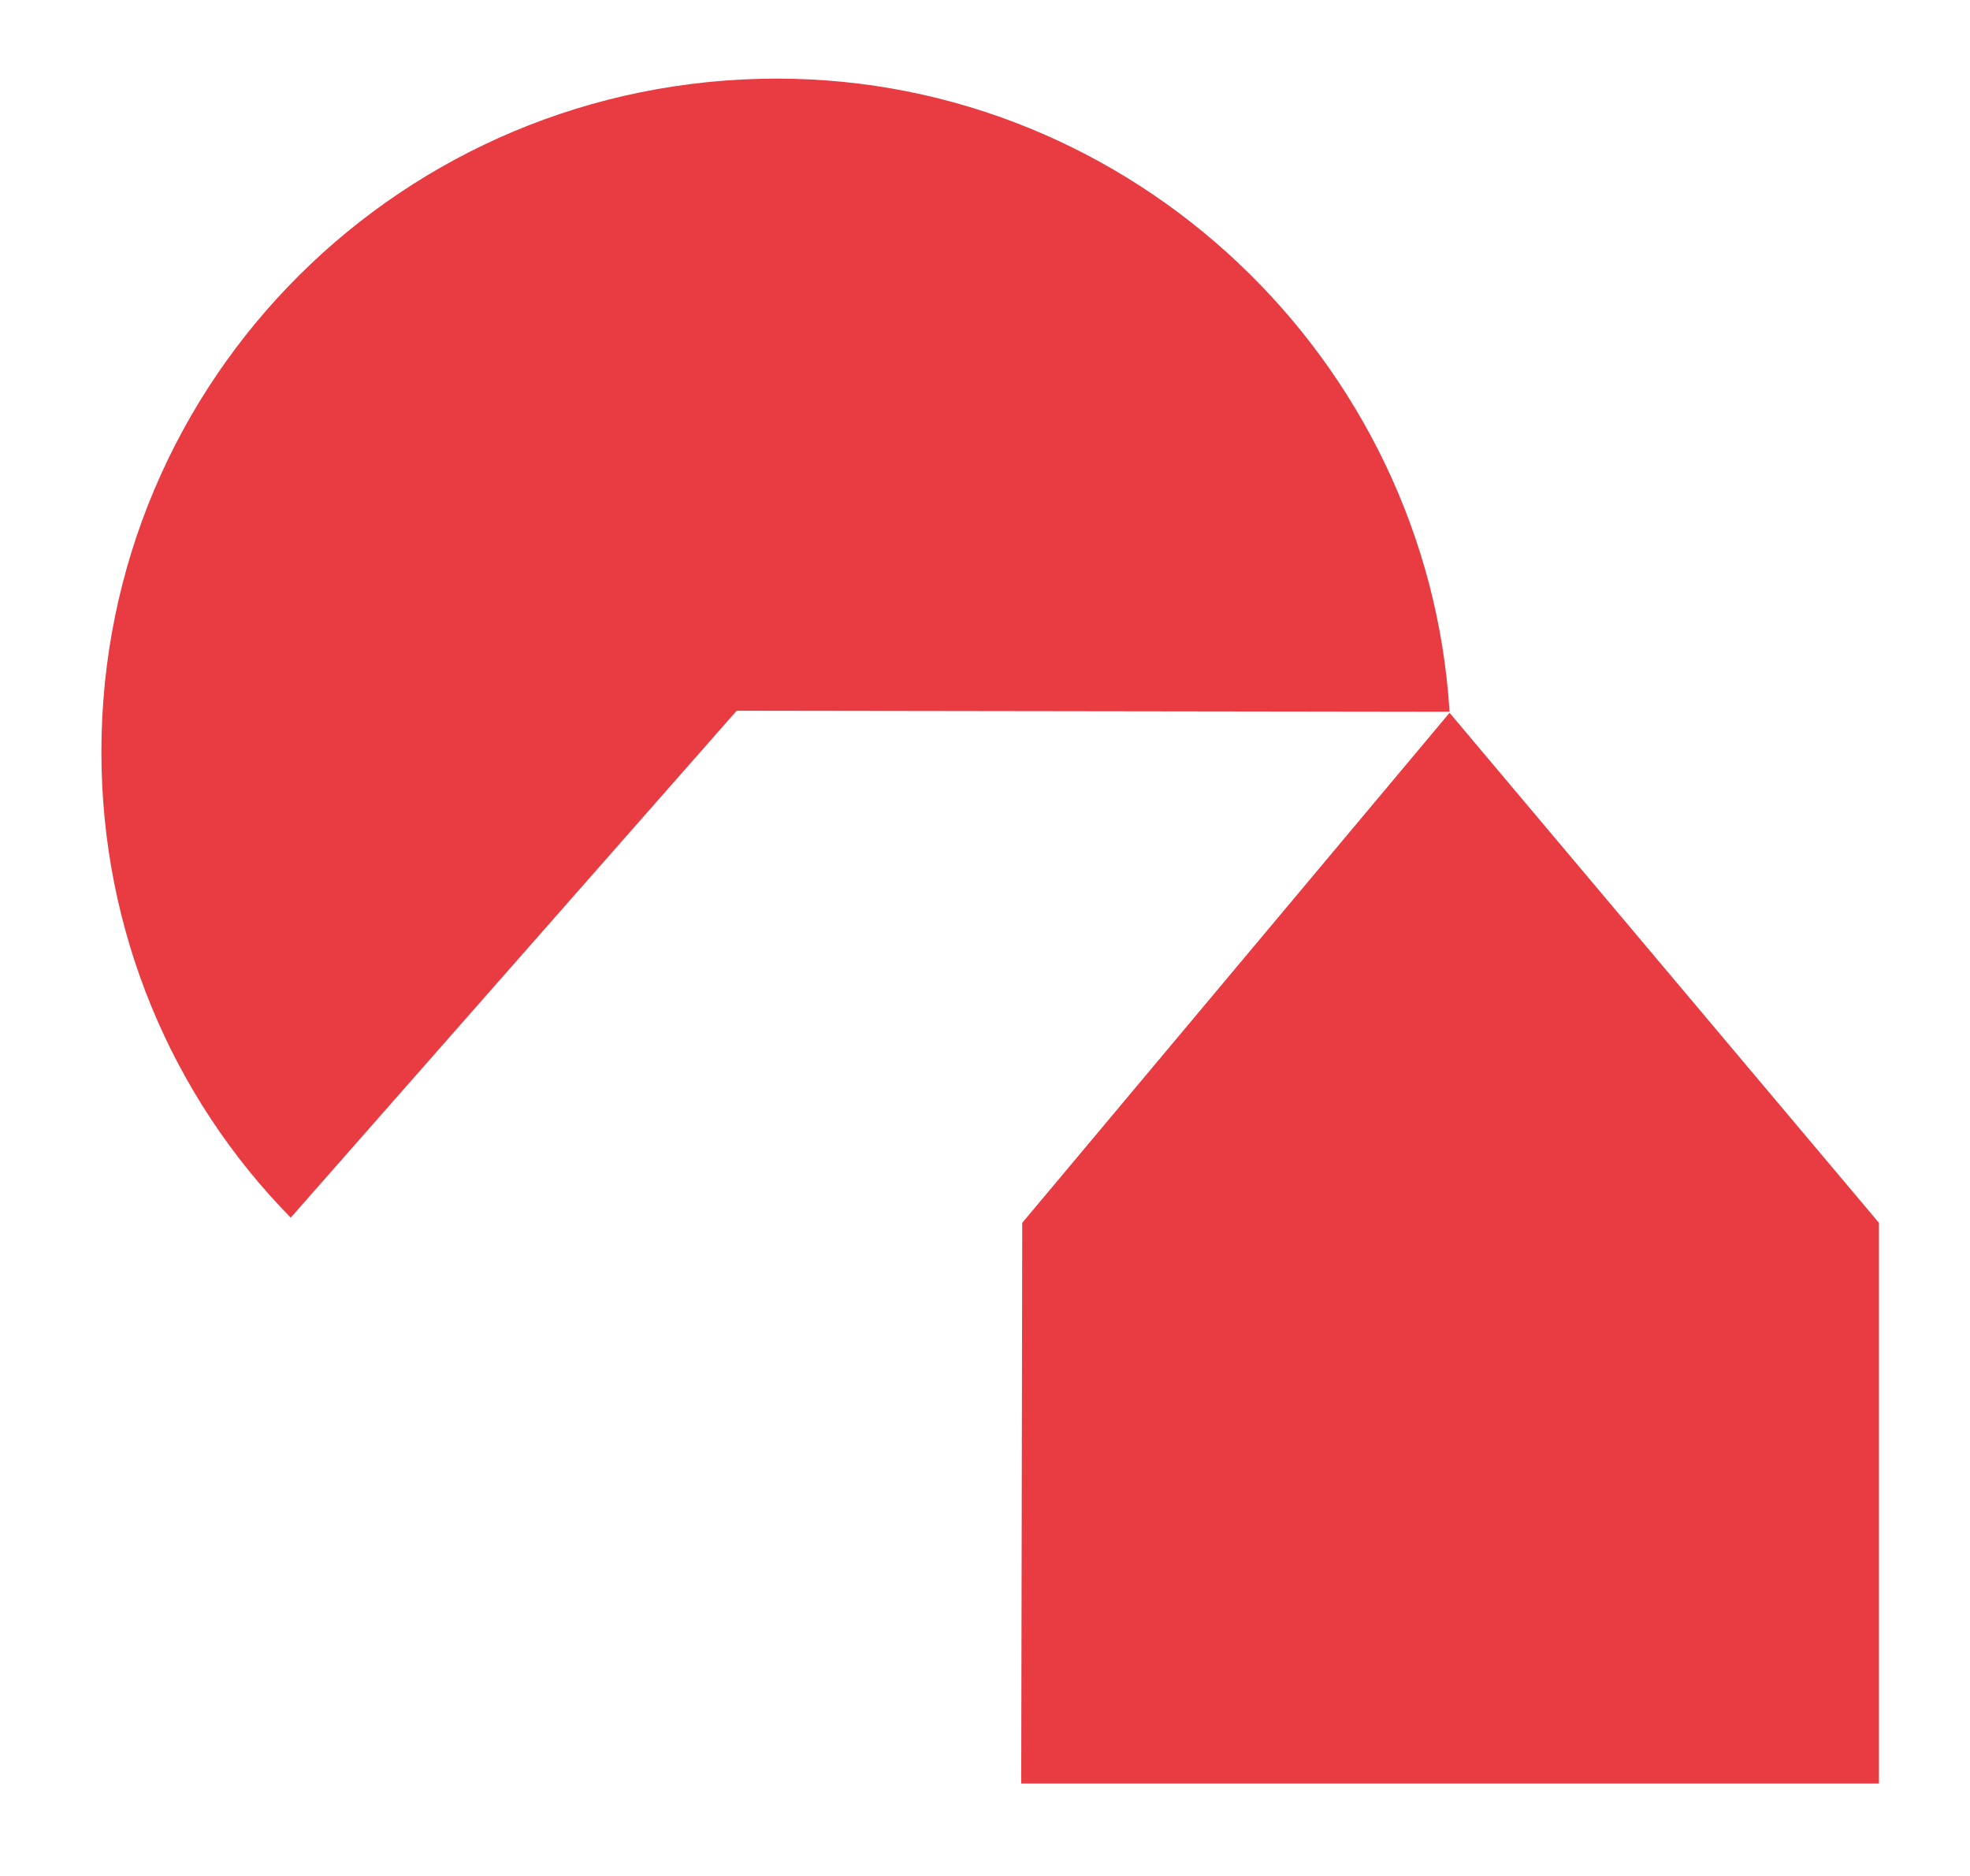
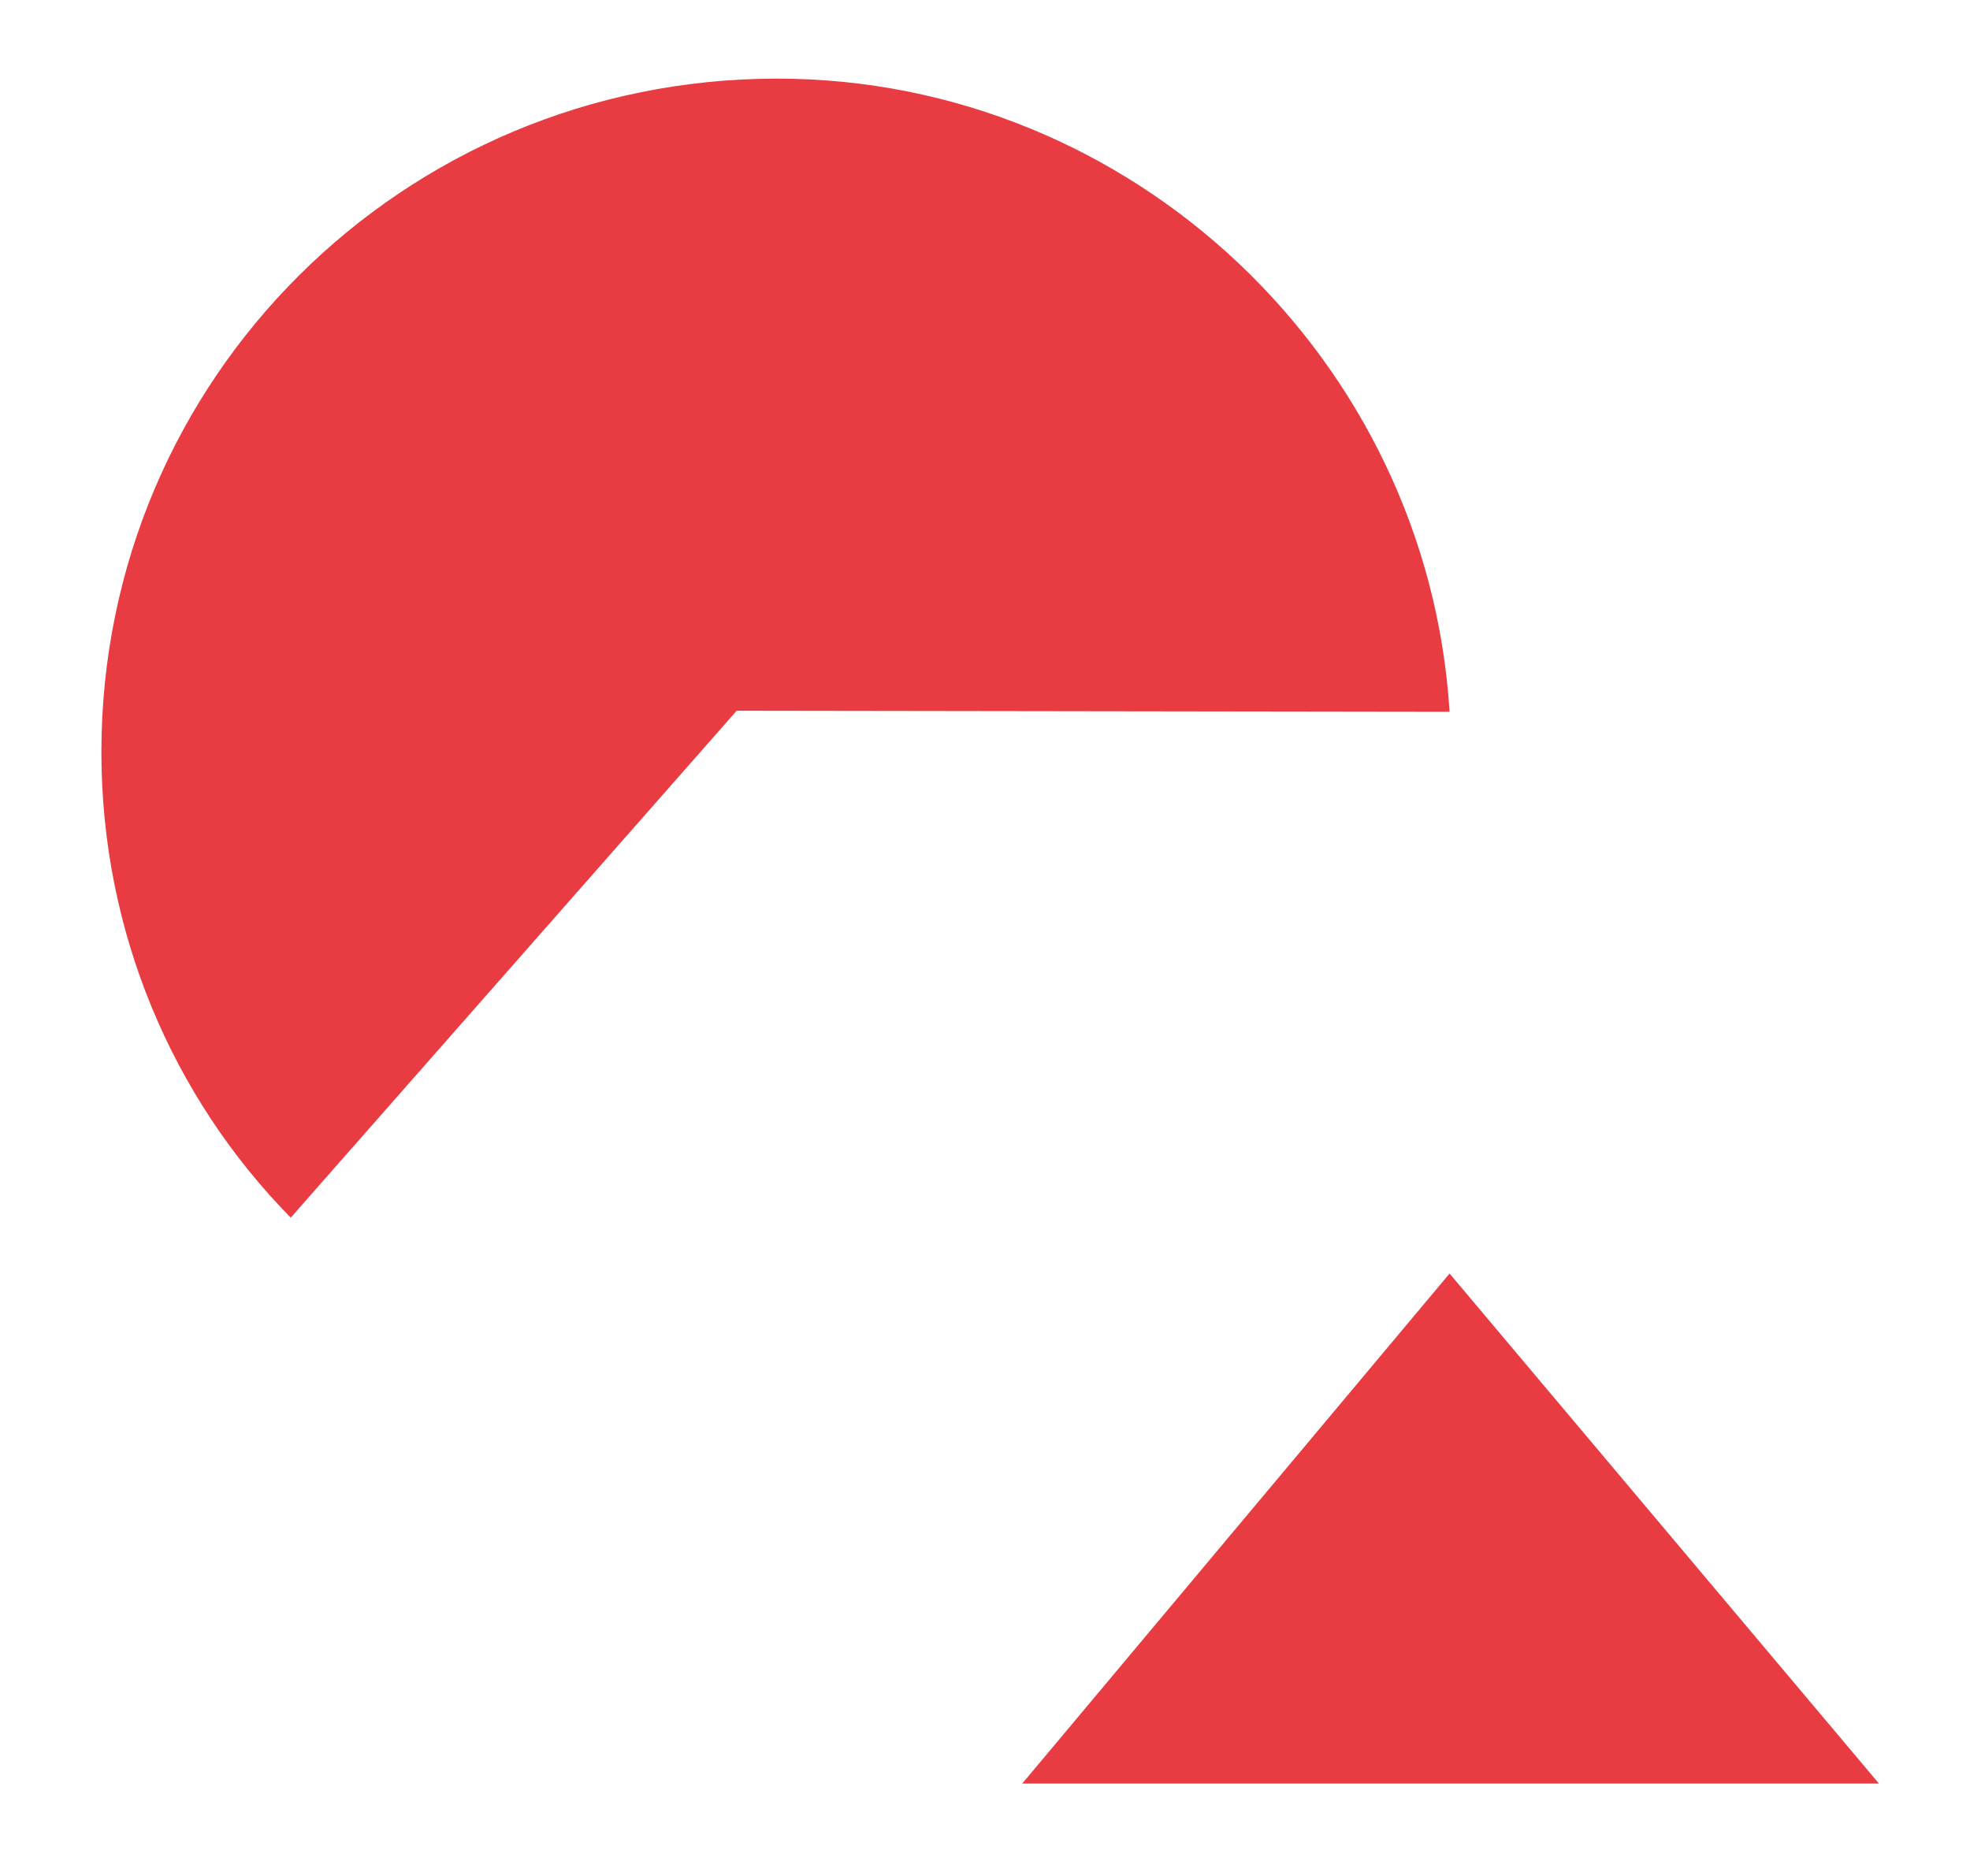
<svg xmlns="http://www.w3.org/2000/svg" version="1.1" id="katman_1" x="0px" y="0px" viewBox="0 0 190.4 181.3" style="enable-background:new 0 0 190.4 181.3;" xml:space="preserve">
  <style type="text/css">
	.st0{fill:#E83C42;}
</style>
  <g>
-     <path class="st0" d="M140.1,68.8C138,34.8,109.5,7.6,75.1,7.6c-36.1,0-65.3,29-65.3,65.1c0,17.3,6.8,33.3,18.3,45l43.1-49   L140.1,68.8L140.1,68.8z M98.7,172.4h82.9v-54.2l-41.5-49.3l-41.3,49.3L98.7,172.4L98.7,172.4C98.7,172.4,98.7,172.4,98.7,172.4z" />
+     <path class="st0" d="M140.1,68.8C138,34.8,109.5,7.6,75.1,7.6c-36.1,0-65.3,29-65.3,65.1c0,17.3,6.8,33.3,18.3,45l43.1-49   L140.1,68.8L140.1,68.8z M98.7,172.4h82.9l-41.5-49.3l-41.3,49.3L98.7,172.4L98.7,172.4C98.7,172.4,98.7,172.4,98.7,172.4z" />
  </g>
</svg>